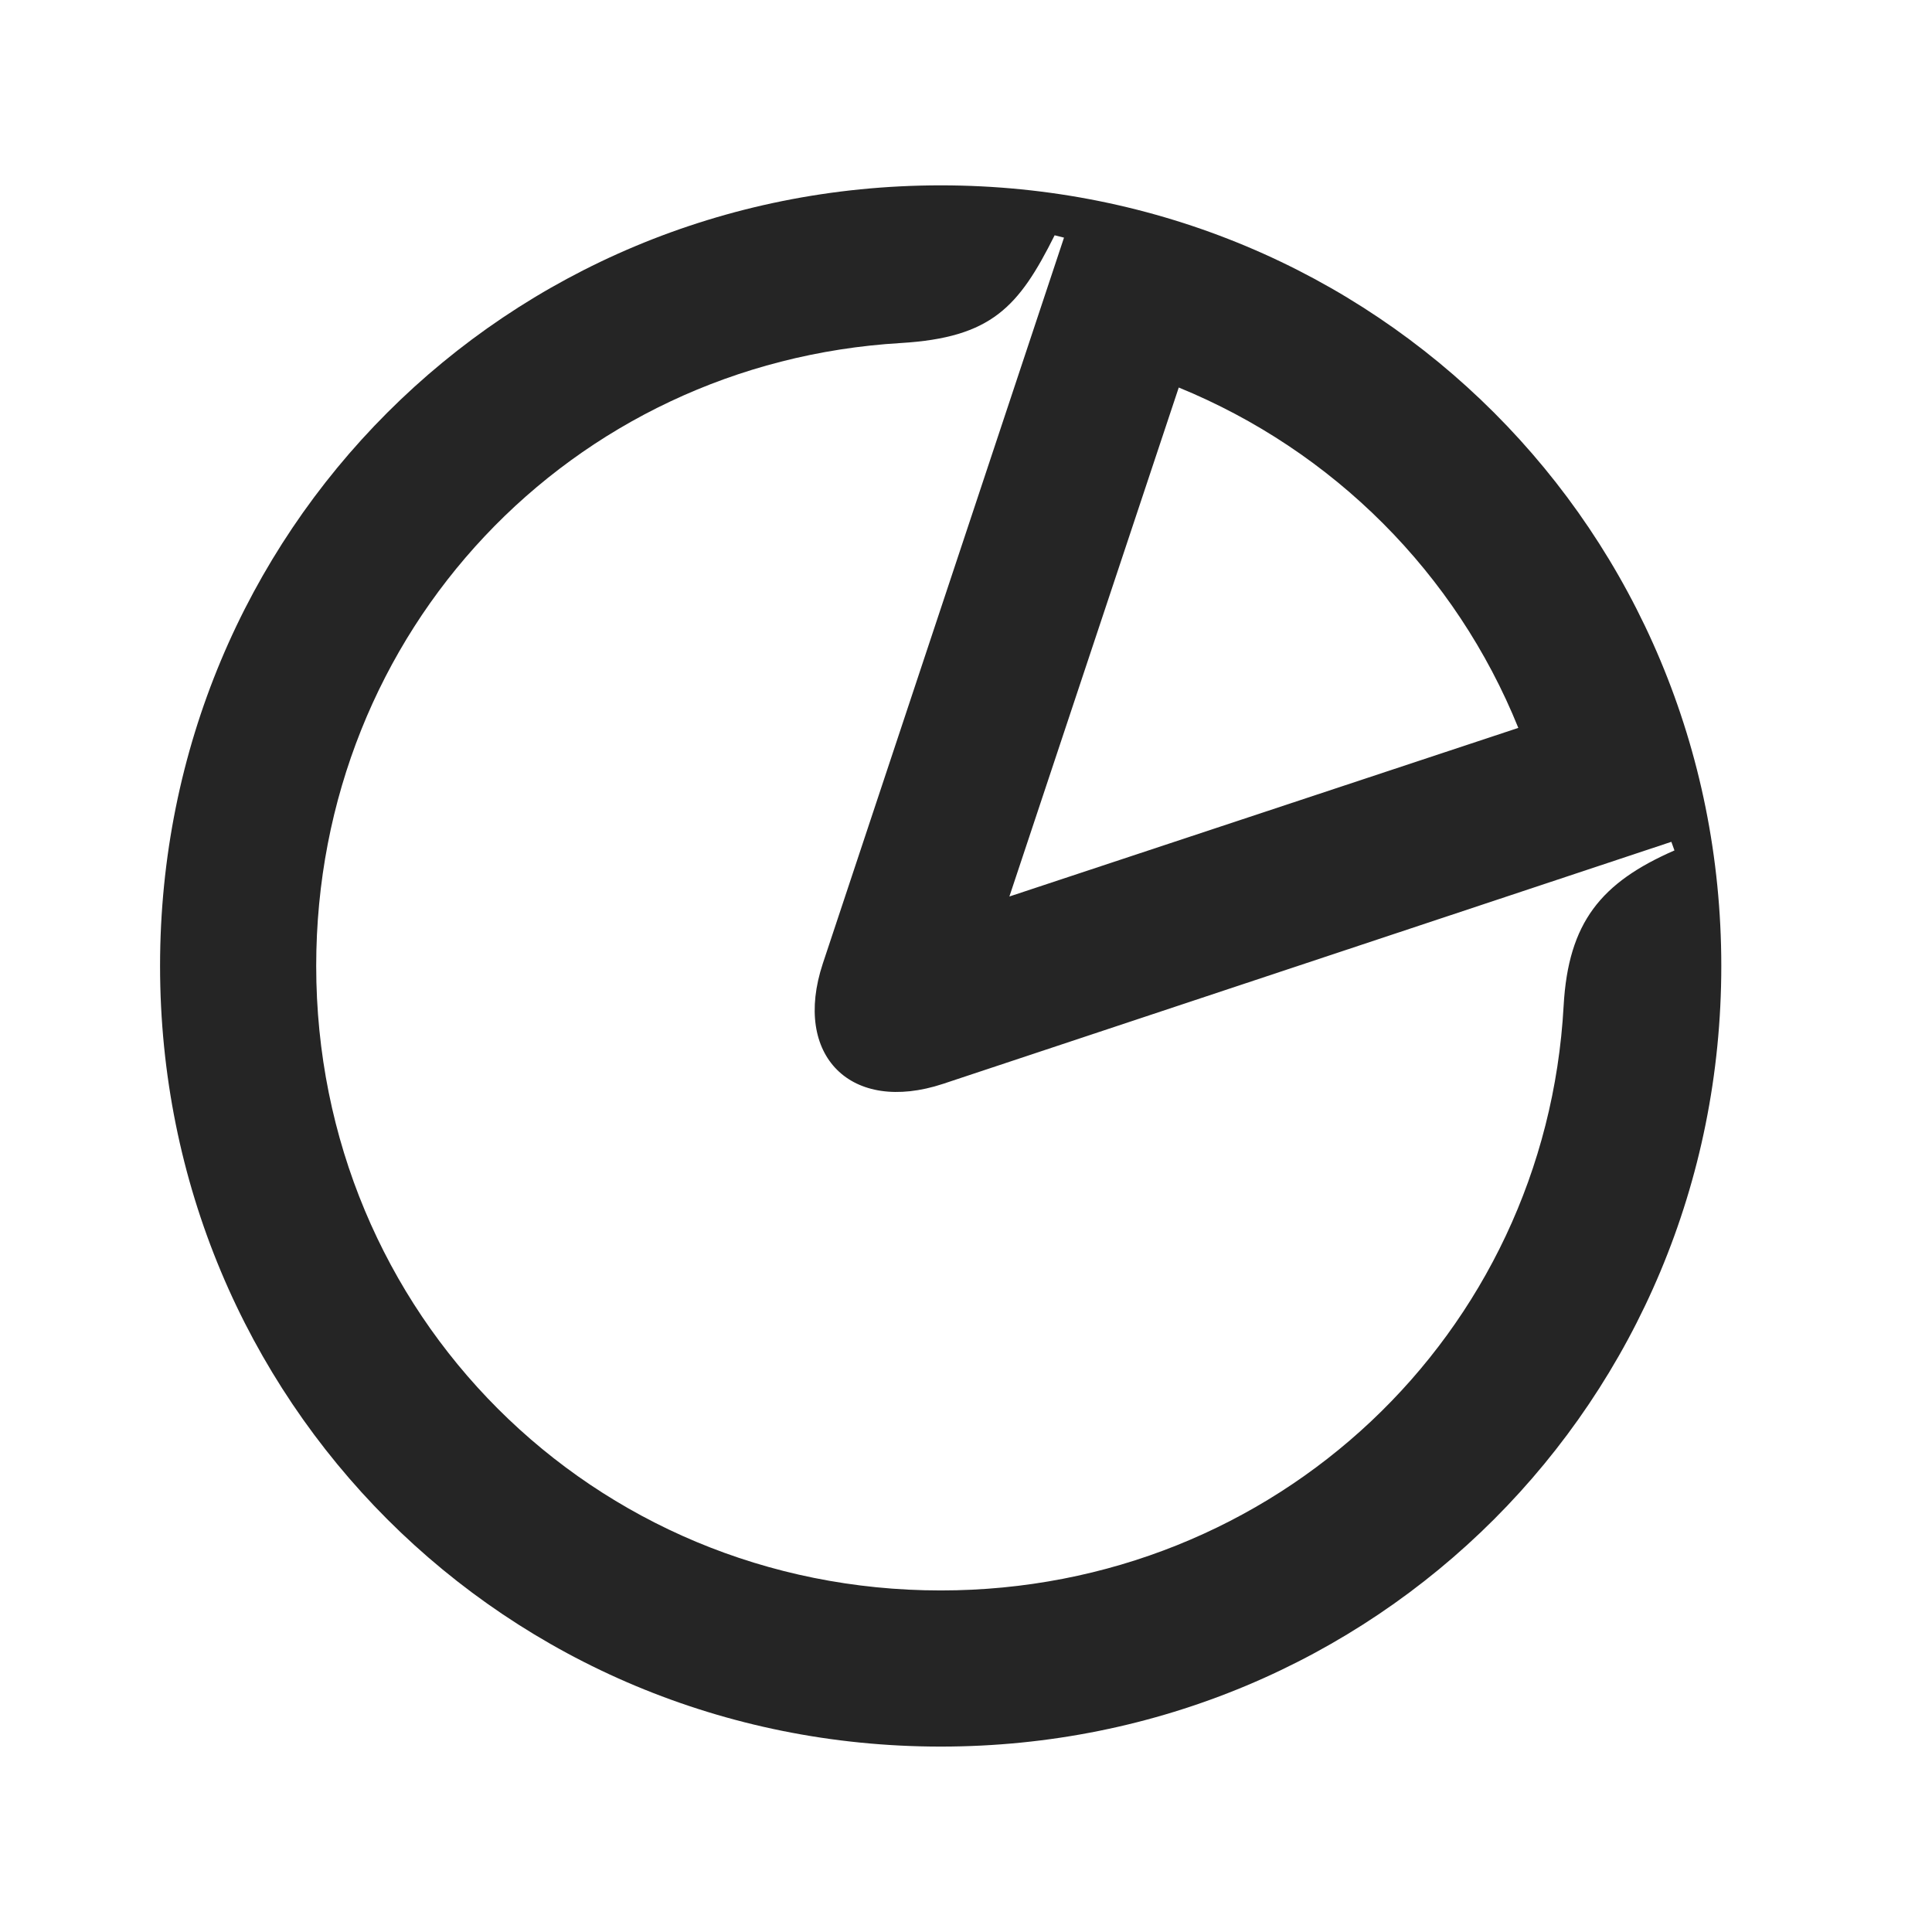
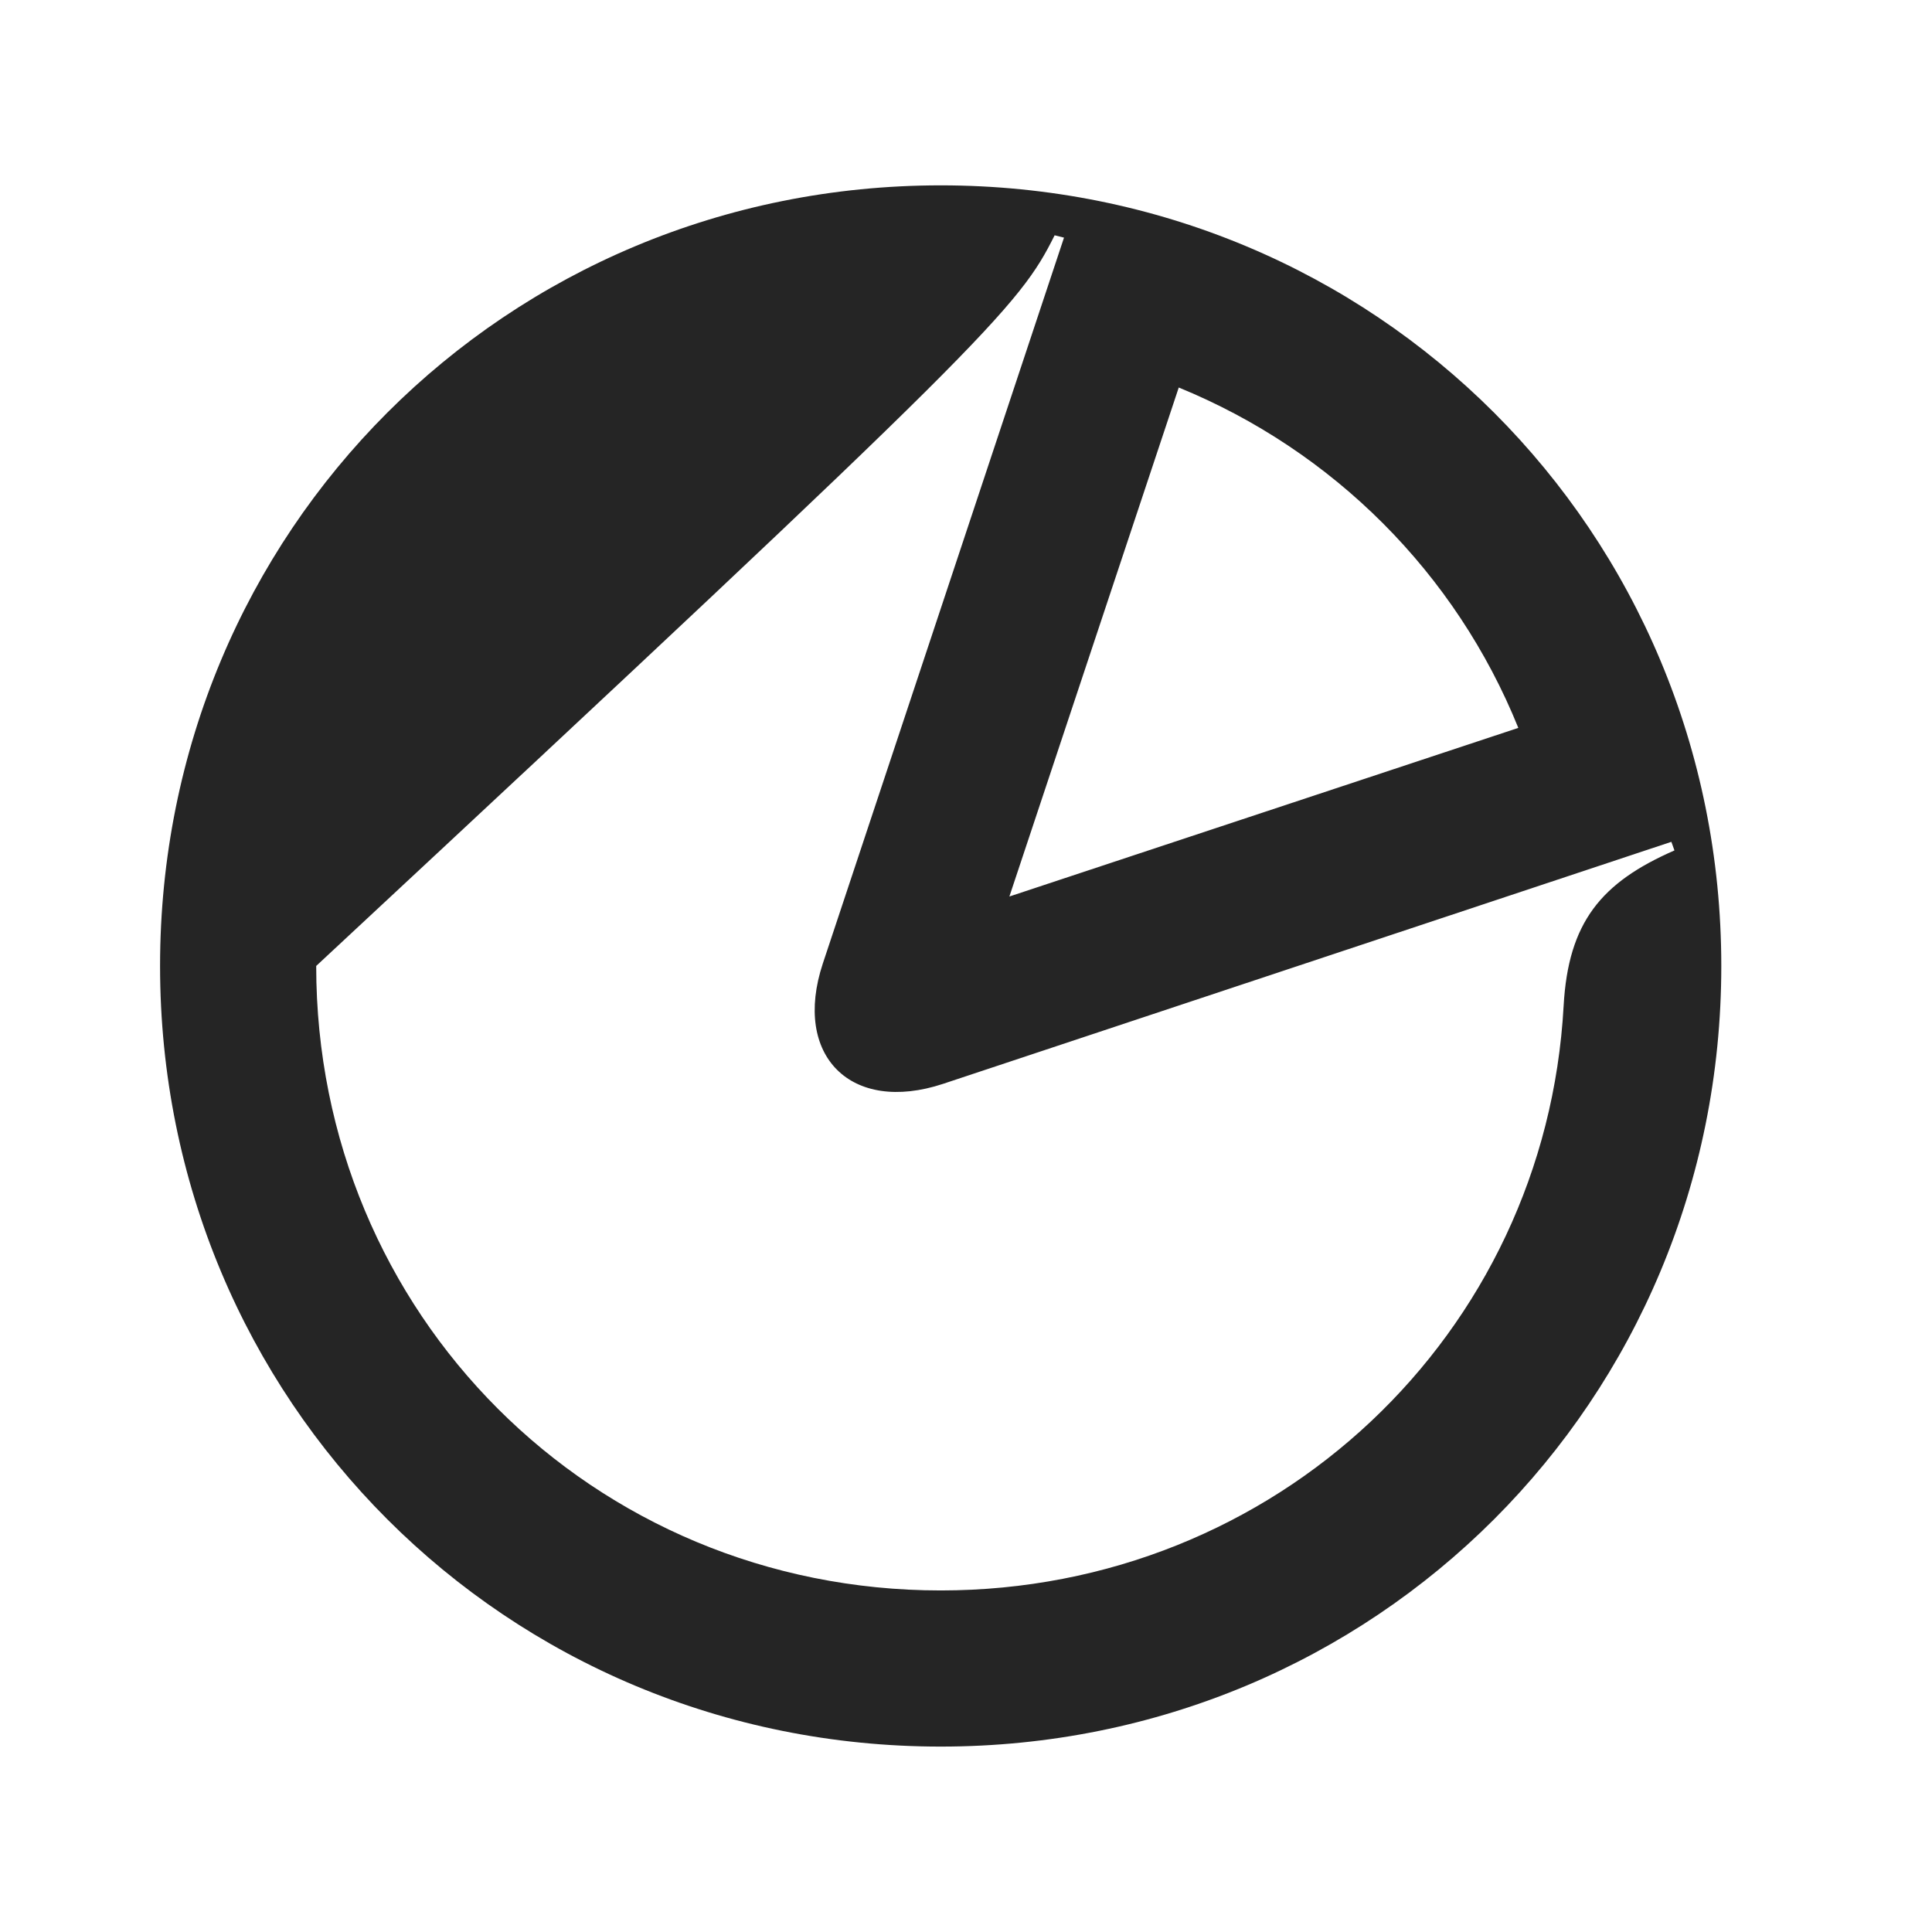
<svg xmlns="http://www.w3.org/2000/svg" width="33" height="33" viewBox="0 0 33 33" fill="none">
-   <path d="M16.068 3.166C8.641 3.166 2.734 9.073 2.734 16.499C2.734 23.926 8.641 29.833 16.068 29.833C23.494 29.833 29.401 23.926 29.401 16.499C29.401 9.073 23.494 3.166 16.068 3.166ZM25.934 12.433L17.241 15.313L20.134 6.619C22.774 7.699 24.868 9.793 25.934 12.433ZM26.708 17.179C26.401 22.793 21.788 27.166 16.068 27.166C10.121 27.166 5.401 22.446 5.401 16.499C5.401 10.779 9.748 6.193 15.388 5.859C16.934 5.766 17.401 5.246 18.014 4.019L18.174 4.059L14.054 16.459C13.534 18.033 14.534 19.033 16.108 18.513L28.548 14.379L28.601 14.526C27.348 15.073 26.788 15.753 26.708 17.179Z" fill="#252525" />
+   <path d="M16.068 3.166C8.641 3.166 2.734 9.073 2.734 16.499C2.734 23.926 8.641 29.833 16.068 29.833C23.494 29.833 29.401 23.926 29.401 16.499C29.401 9.073 23.494 3.166 16.068 3.166ZM25.934 12.433L17.241 15.313L20.134 6.619C22.774 7.699 24.868 9.793 25.934 12.433ZM26.708 17.179C26.401 22.793 21.788 27.166 16.068 27.166C10.121 27.166 5.401 22.446 5.401 16.499C16.934 5.766 17.401 5.246 18.014 4.019L18.174 4.059L14.054 16.459C13.534 18.033 14.534 19.033 16.108 18.513L28.548 14.379L28.601 14.526C27.348 15.073 26.788 15.753 26.708 17.179Z" fill="#252525" />
</svg>